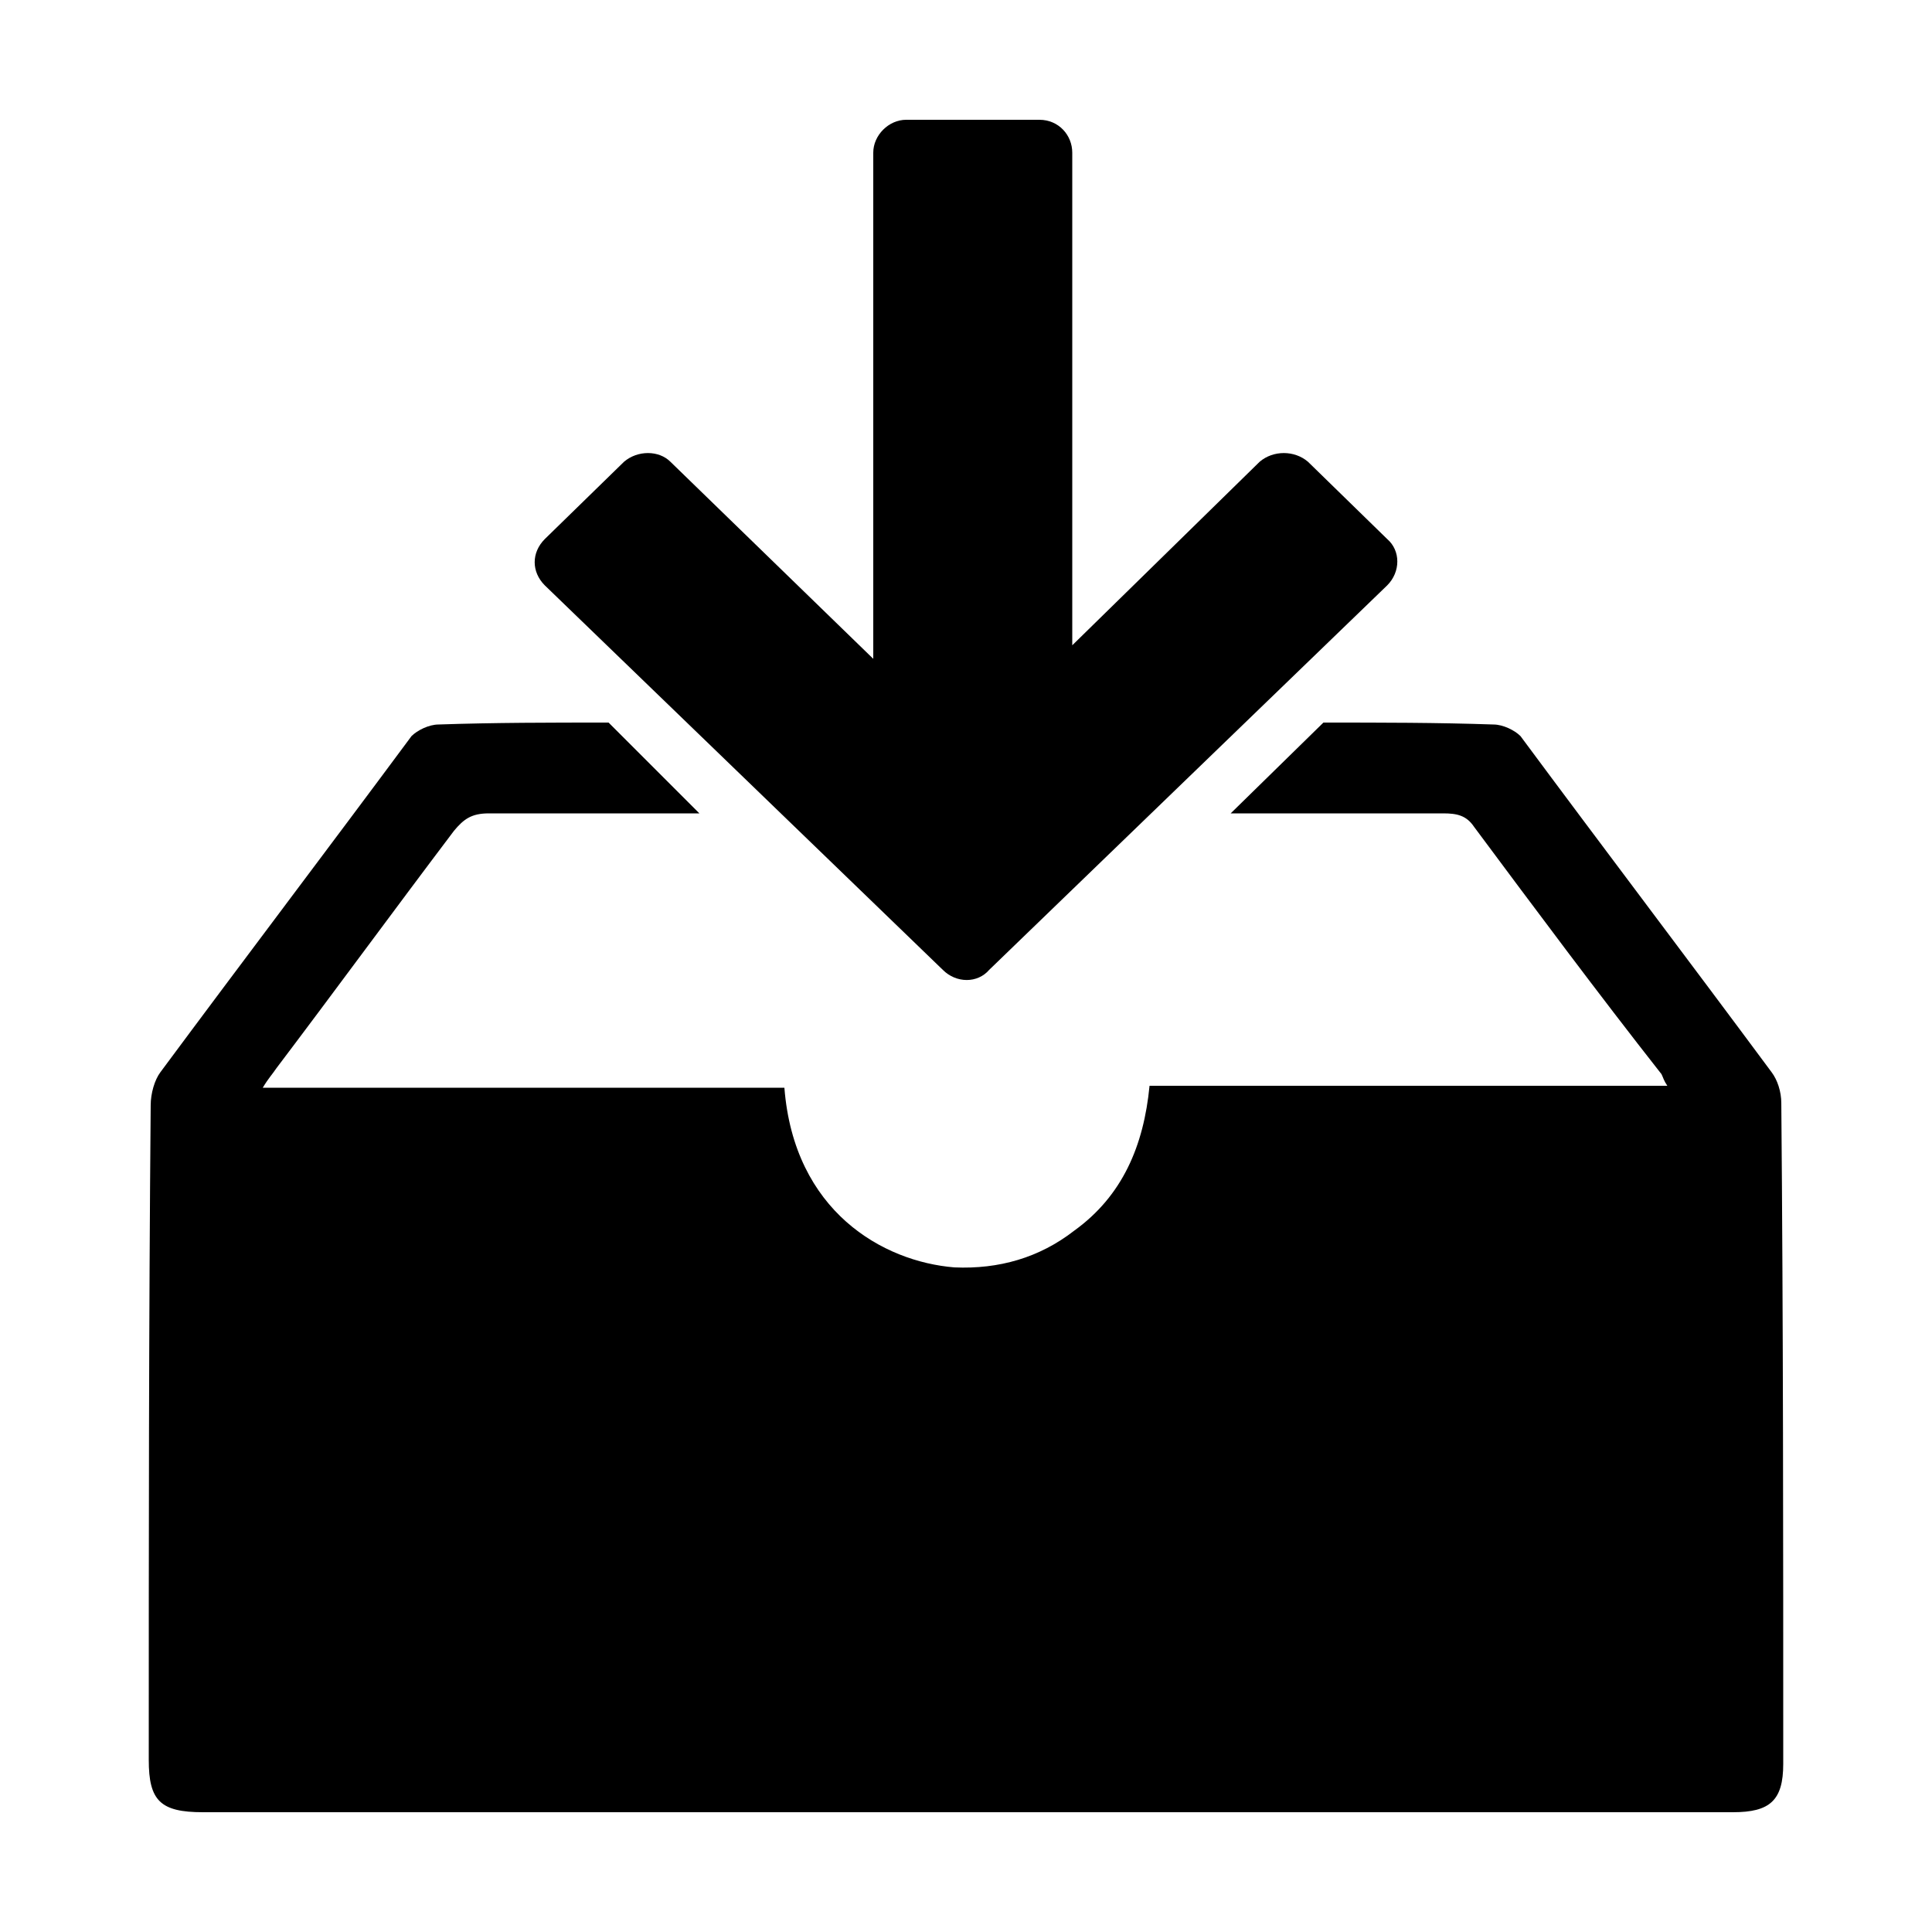
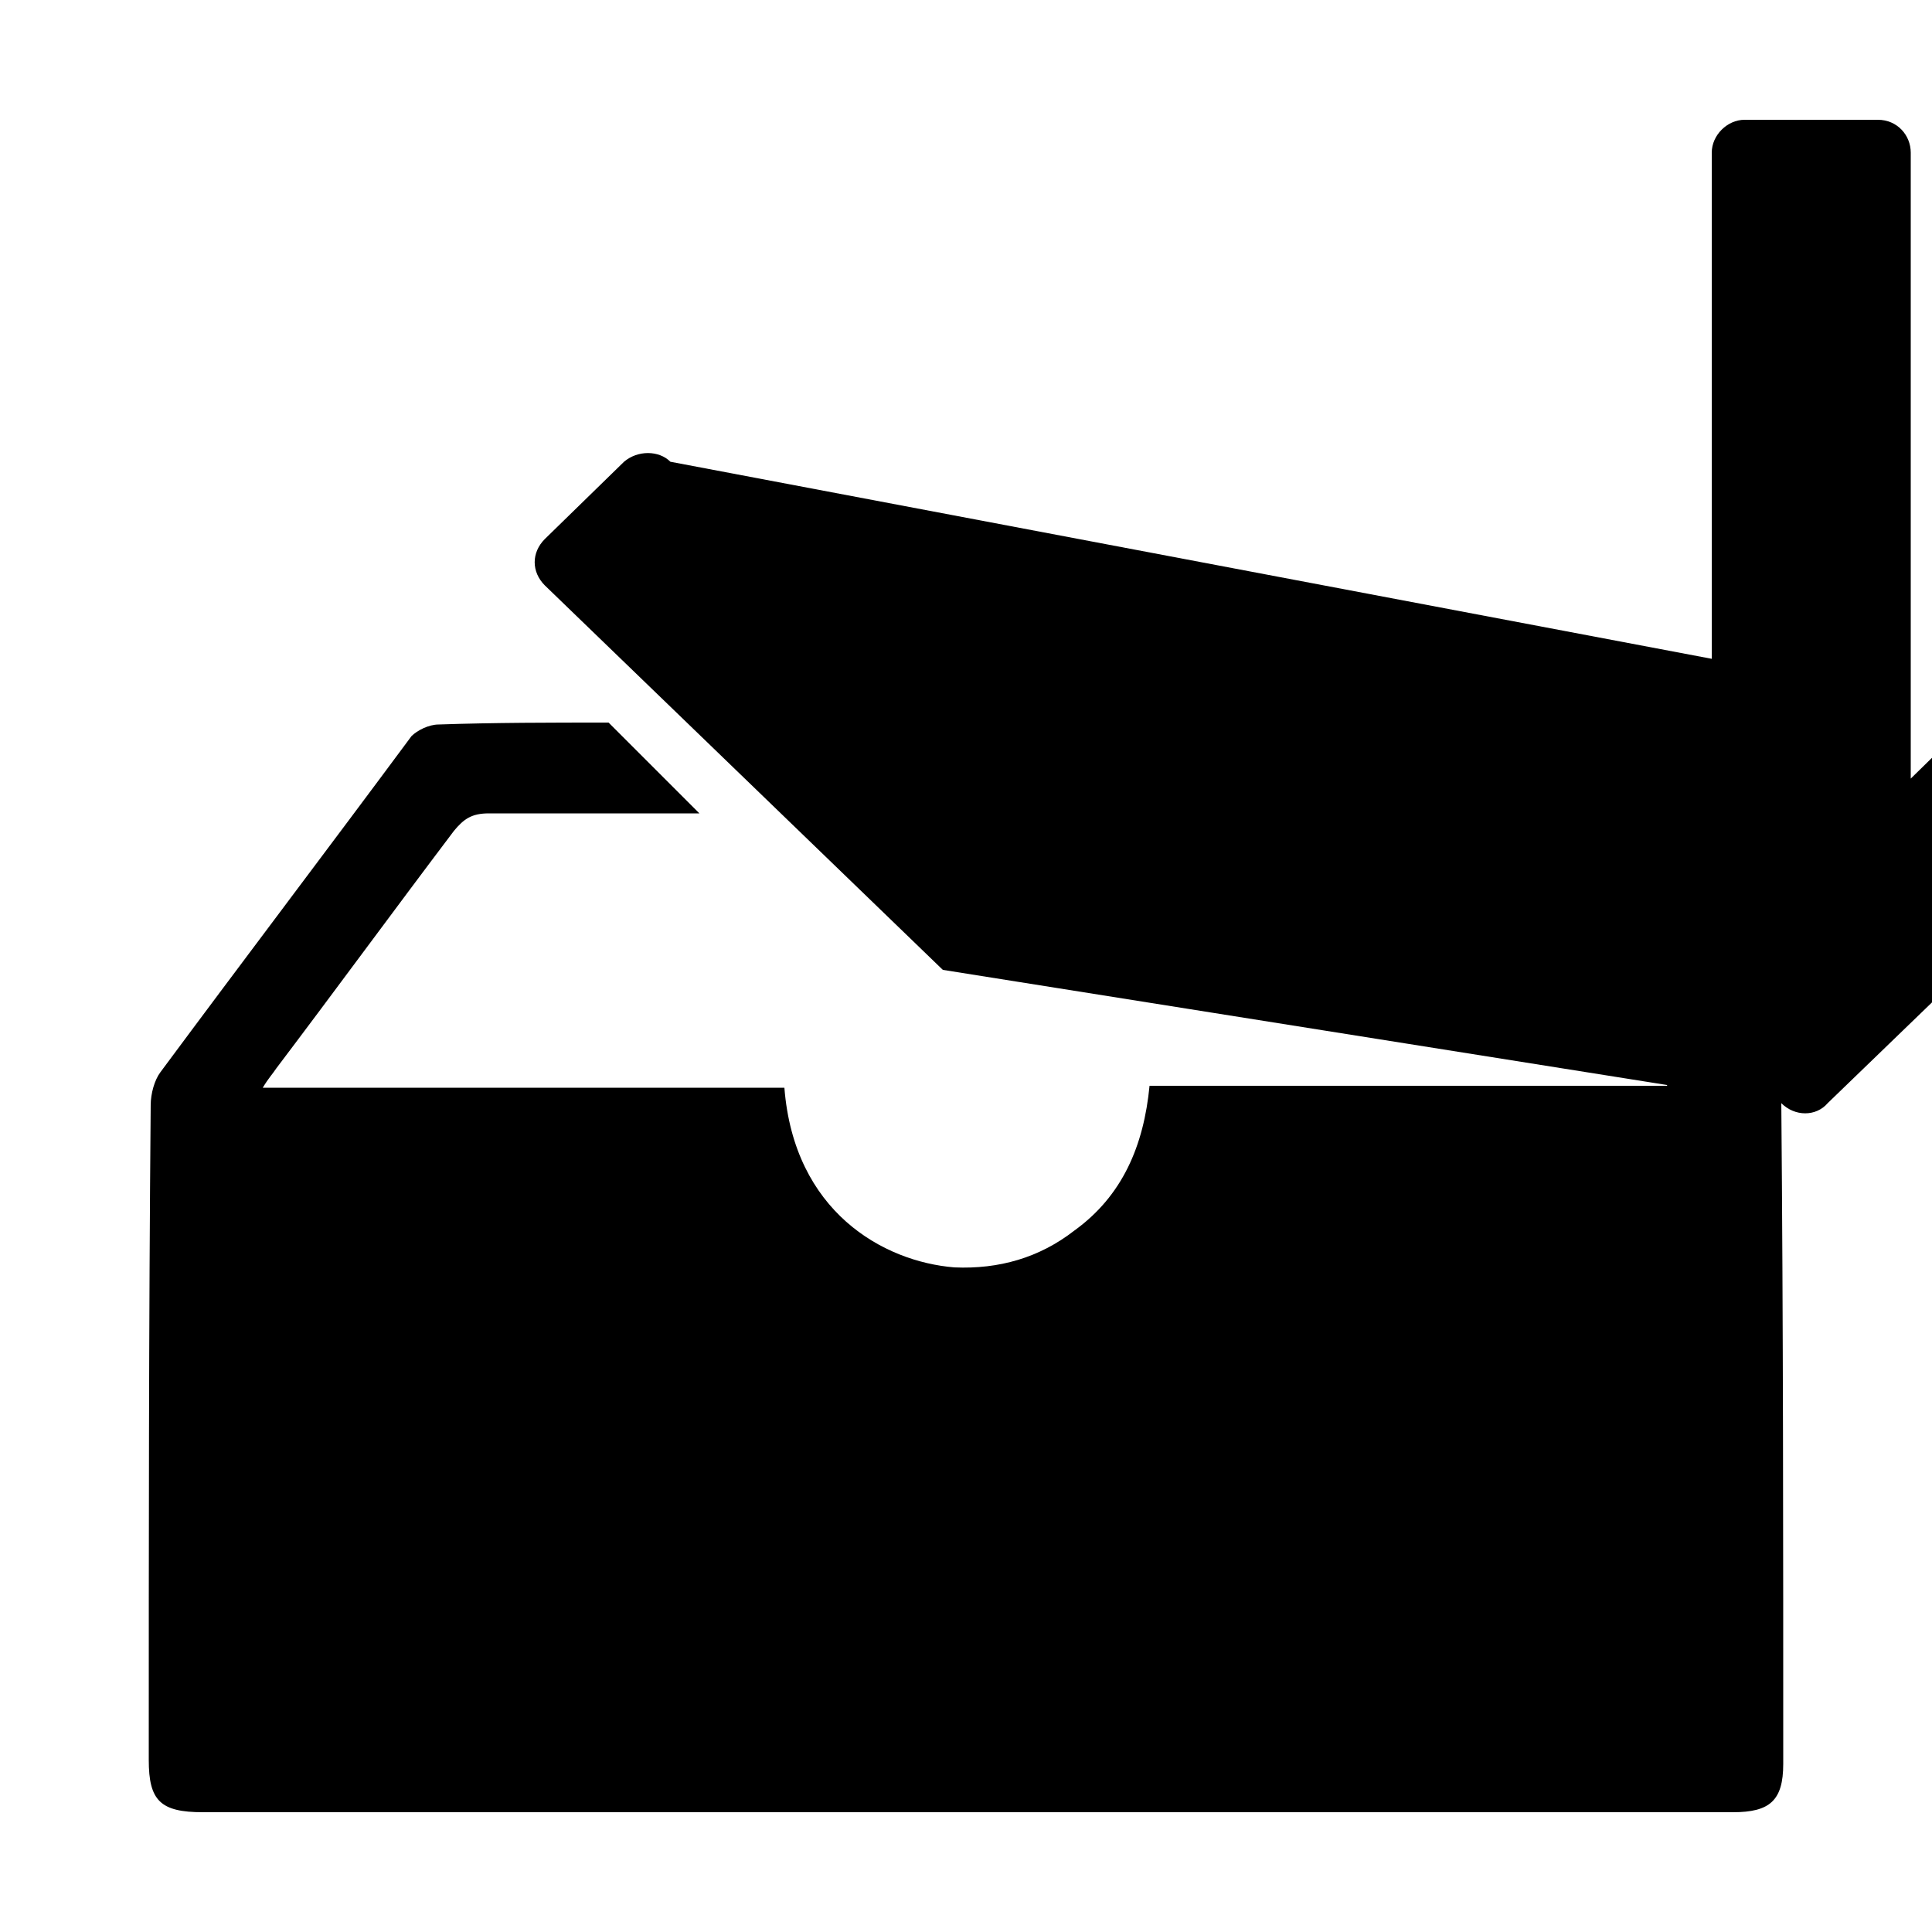
<svg xmlns="http://www.w3.org/2000/svg" width="64" height="64" viewBox="0 0 1000 1000">
-   <path d="M922 571c0-6-2-12-5-16-43-58-87-116-130-174-3-3-9-6-14-6-29-1-58-1-88-1l-48 47h110c7 0 12 1 16 7 32 43 64 86 97 128 1 2 1 3 3 6H595c-3 31-14 57-39 75-18 14-39 20-62 19-37-3-83-29-88-93H136c3-5 5-7 7-10 31-41 61-82 92-123 5-6 9-9 18-9h109l-47-47c-30 0-59 0-88 1-5 0-11 3-14 6-43 58-87 116-130 174-3 4-5 11-5 17-1 113-1 226-1 339 0 21 6 27 28 27h792c19 0 26-6 26-25 0-114 0-228-1-342zm-434-69c7 7 18 7 24 0l206-199c7-7 7-18 0-24l-41-40c-7-6-18-6-25 0l-97 95V79c0-9-7-17-17-17h-69c-9 0-17 8-17 17v262L347 239c-6-6-17-6-24 0l-41 40c-7 7-7 17 0 24l206 199z" />
+   <path d="M922 571c0-6-2-12-5-16-43-58-87-116-130-174-3-3-9-6-14-6-29-1-58-1-88-1l-48 47h110c7 0 12 1 16 7 32 43 64 86 97 128 1 2 1 3 3 6H595c-3 31-14 57-39 75-18 14-39 20-62 19-37-3-83-29-88-93H136c3-5 5-7 7-10 31-41 61-82 92-123 5-6 9-9 18-9h109l-47-47c-30 0-59 0-88 1-5 0-11 3-14 6-43 58-87 116-130 174-3 4-5 11-5 17-1 113-1 226-1 339 0 21 6 27 28 27h792c19 0 26-6 26-25 0-114 0-228-1-342zc7 7 18 7 24 0l206-199c7-7 7-18 0-24l-41-40c-7-6-18-6-25 0l-97 95V79c0-9-7-17-17-17h-69c-9 0-17 8-17 17v262L347 239c-6-6-17-6-24 0l-41 40c-7 7-7 17 0 24l206 199z" />
</svg>